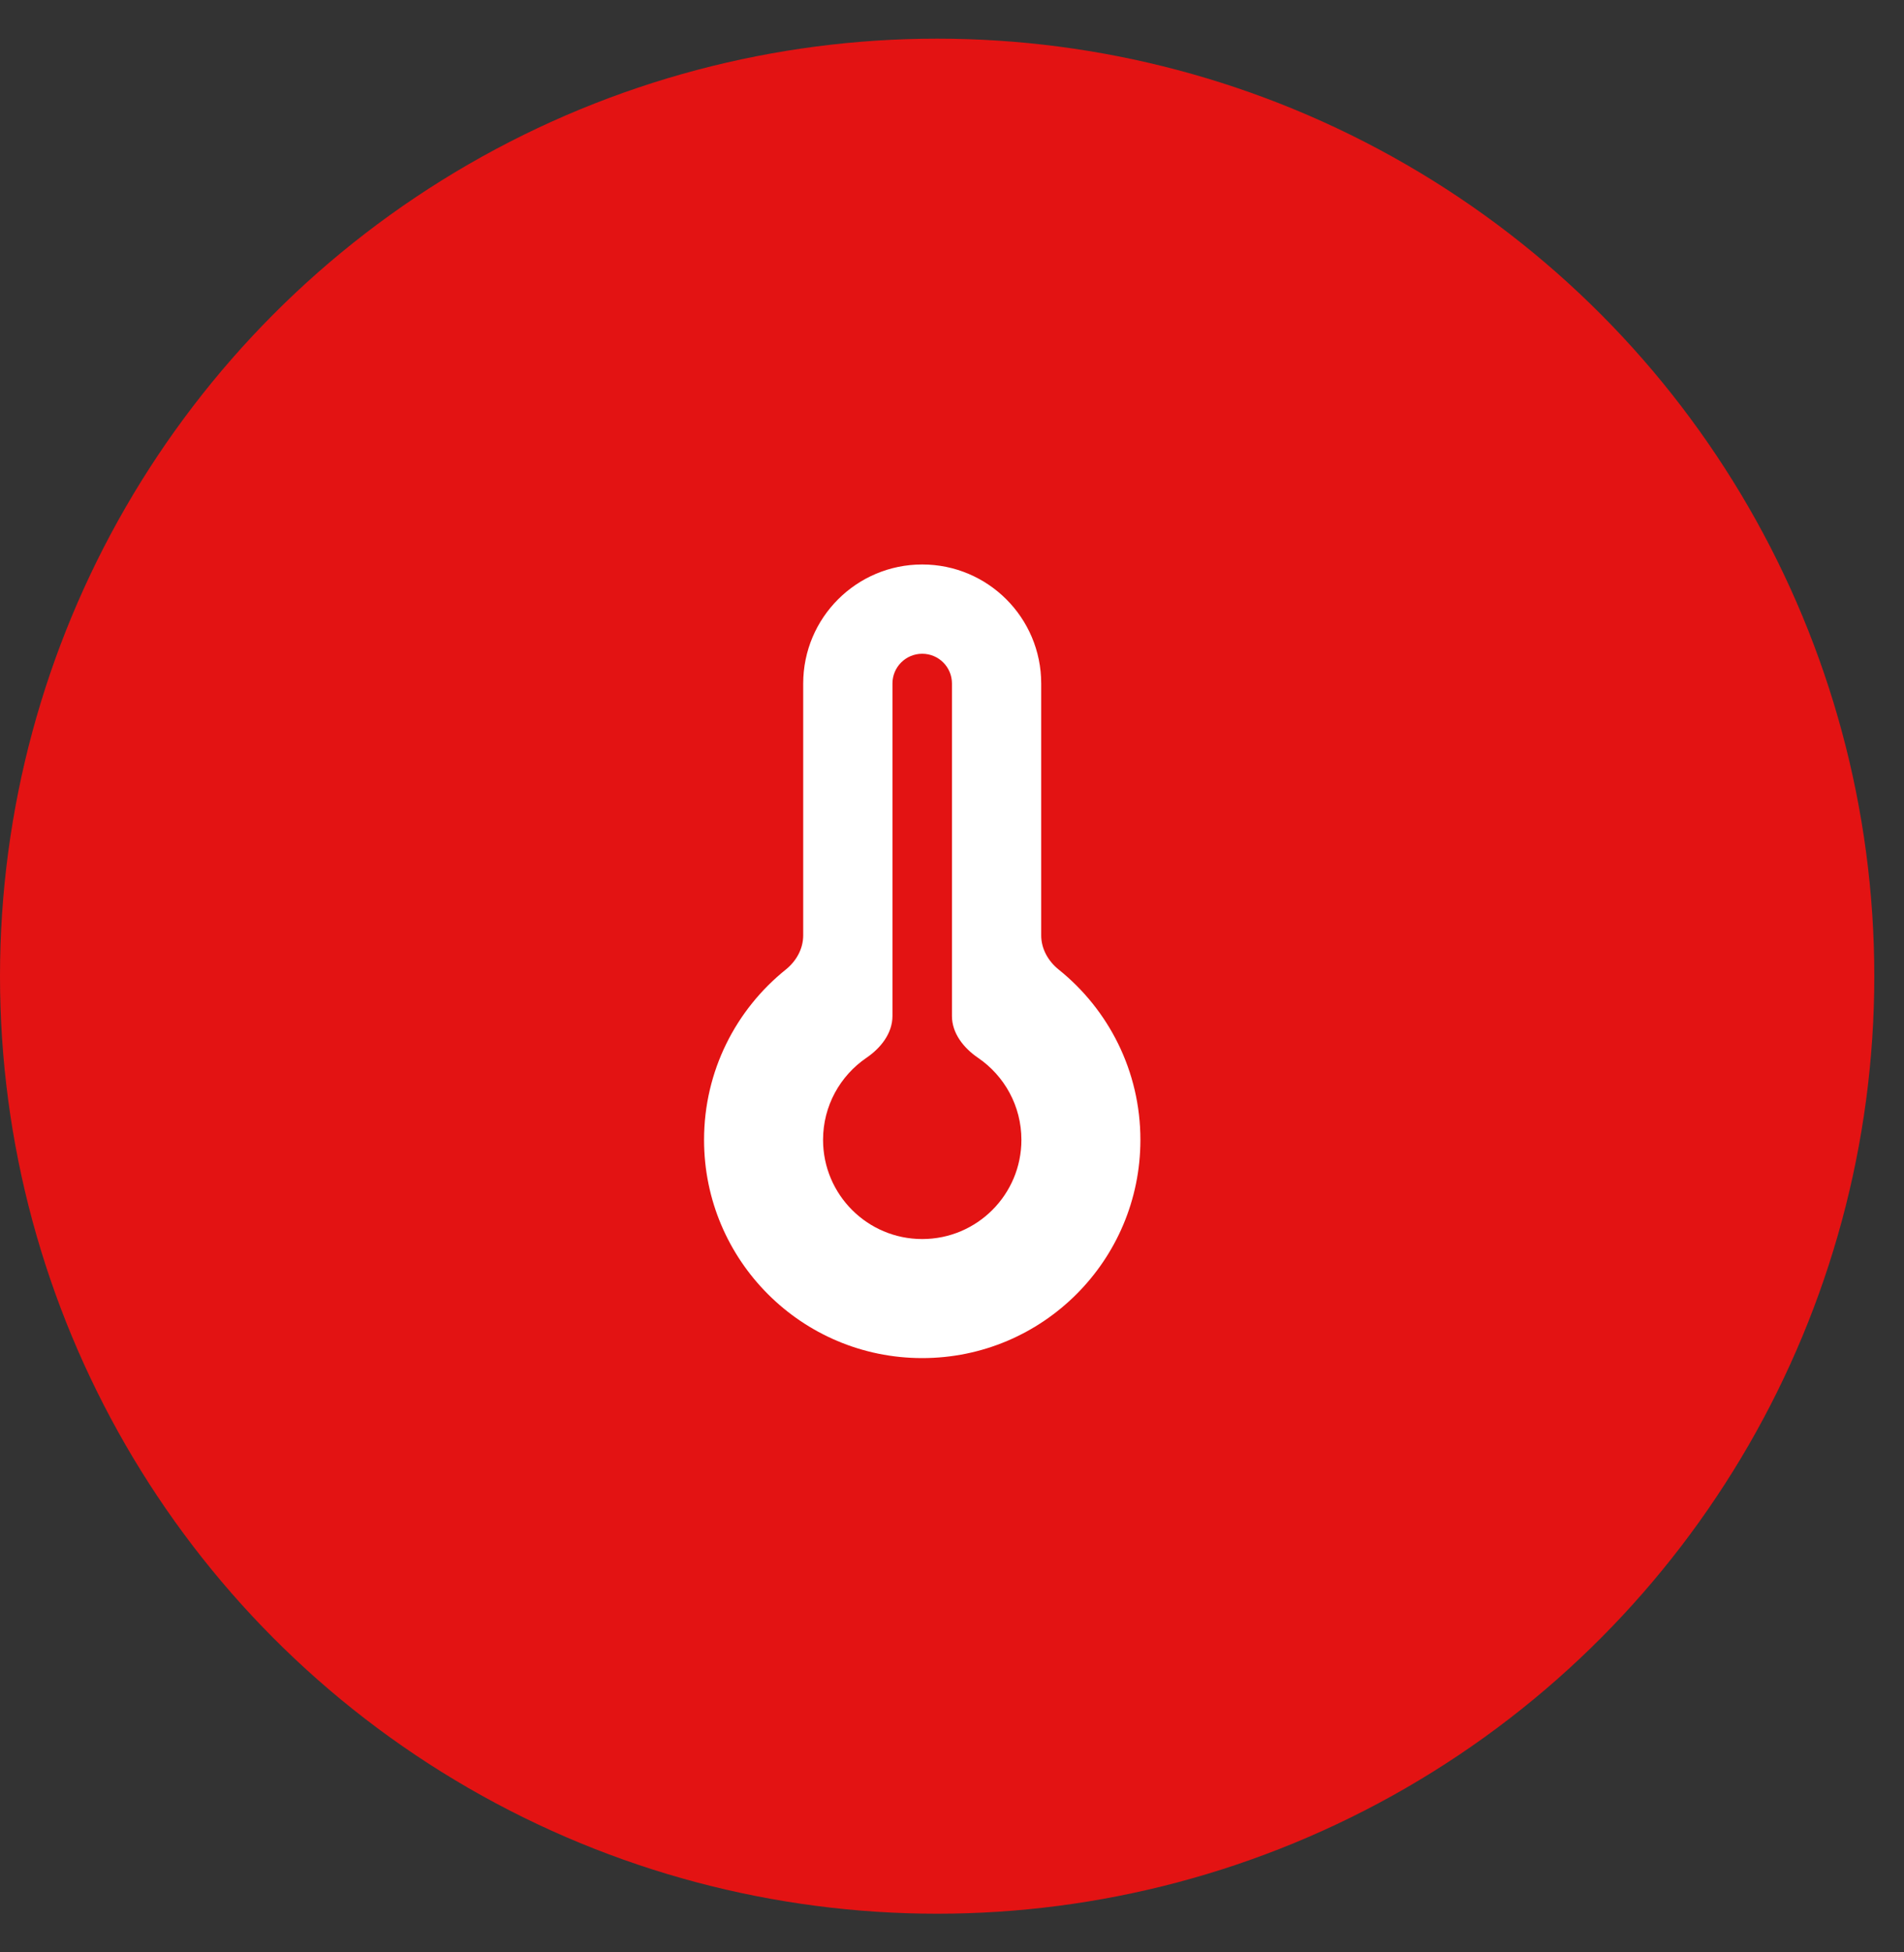
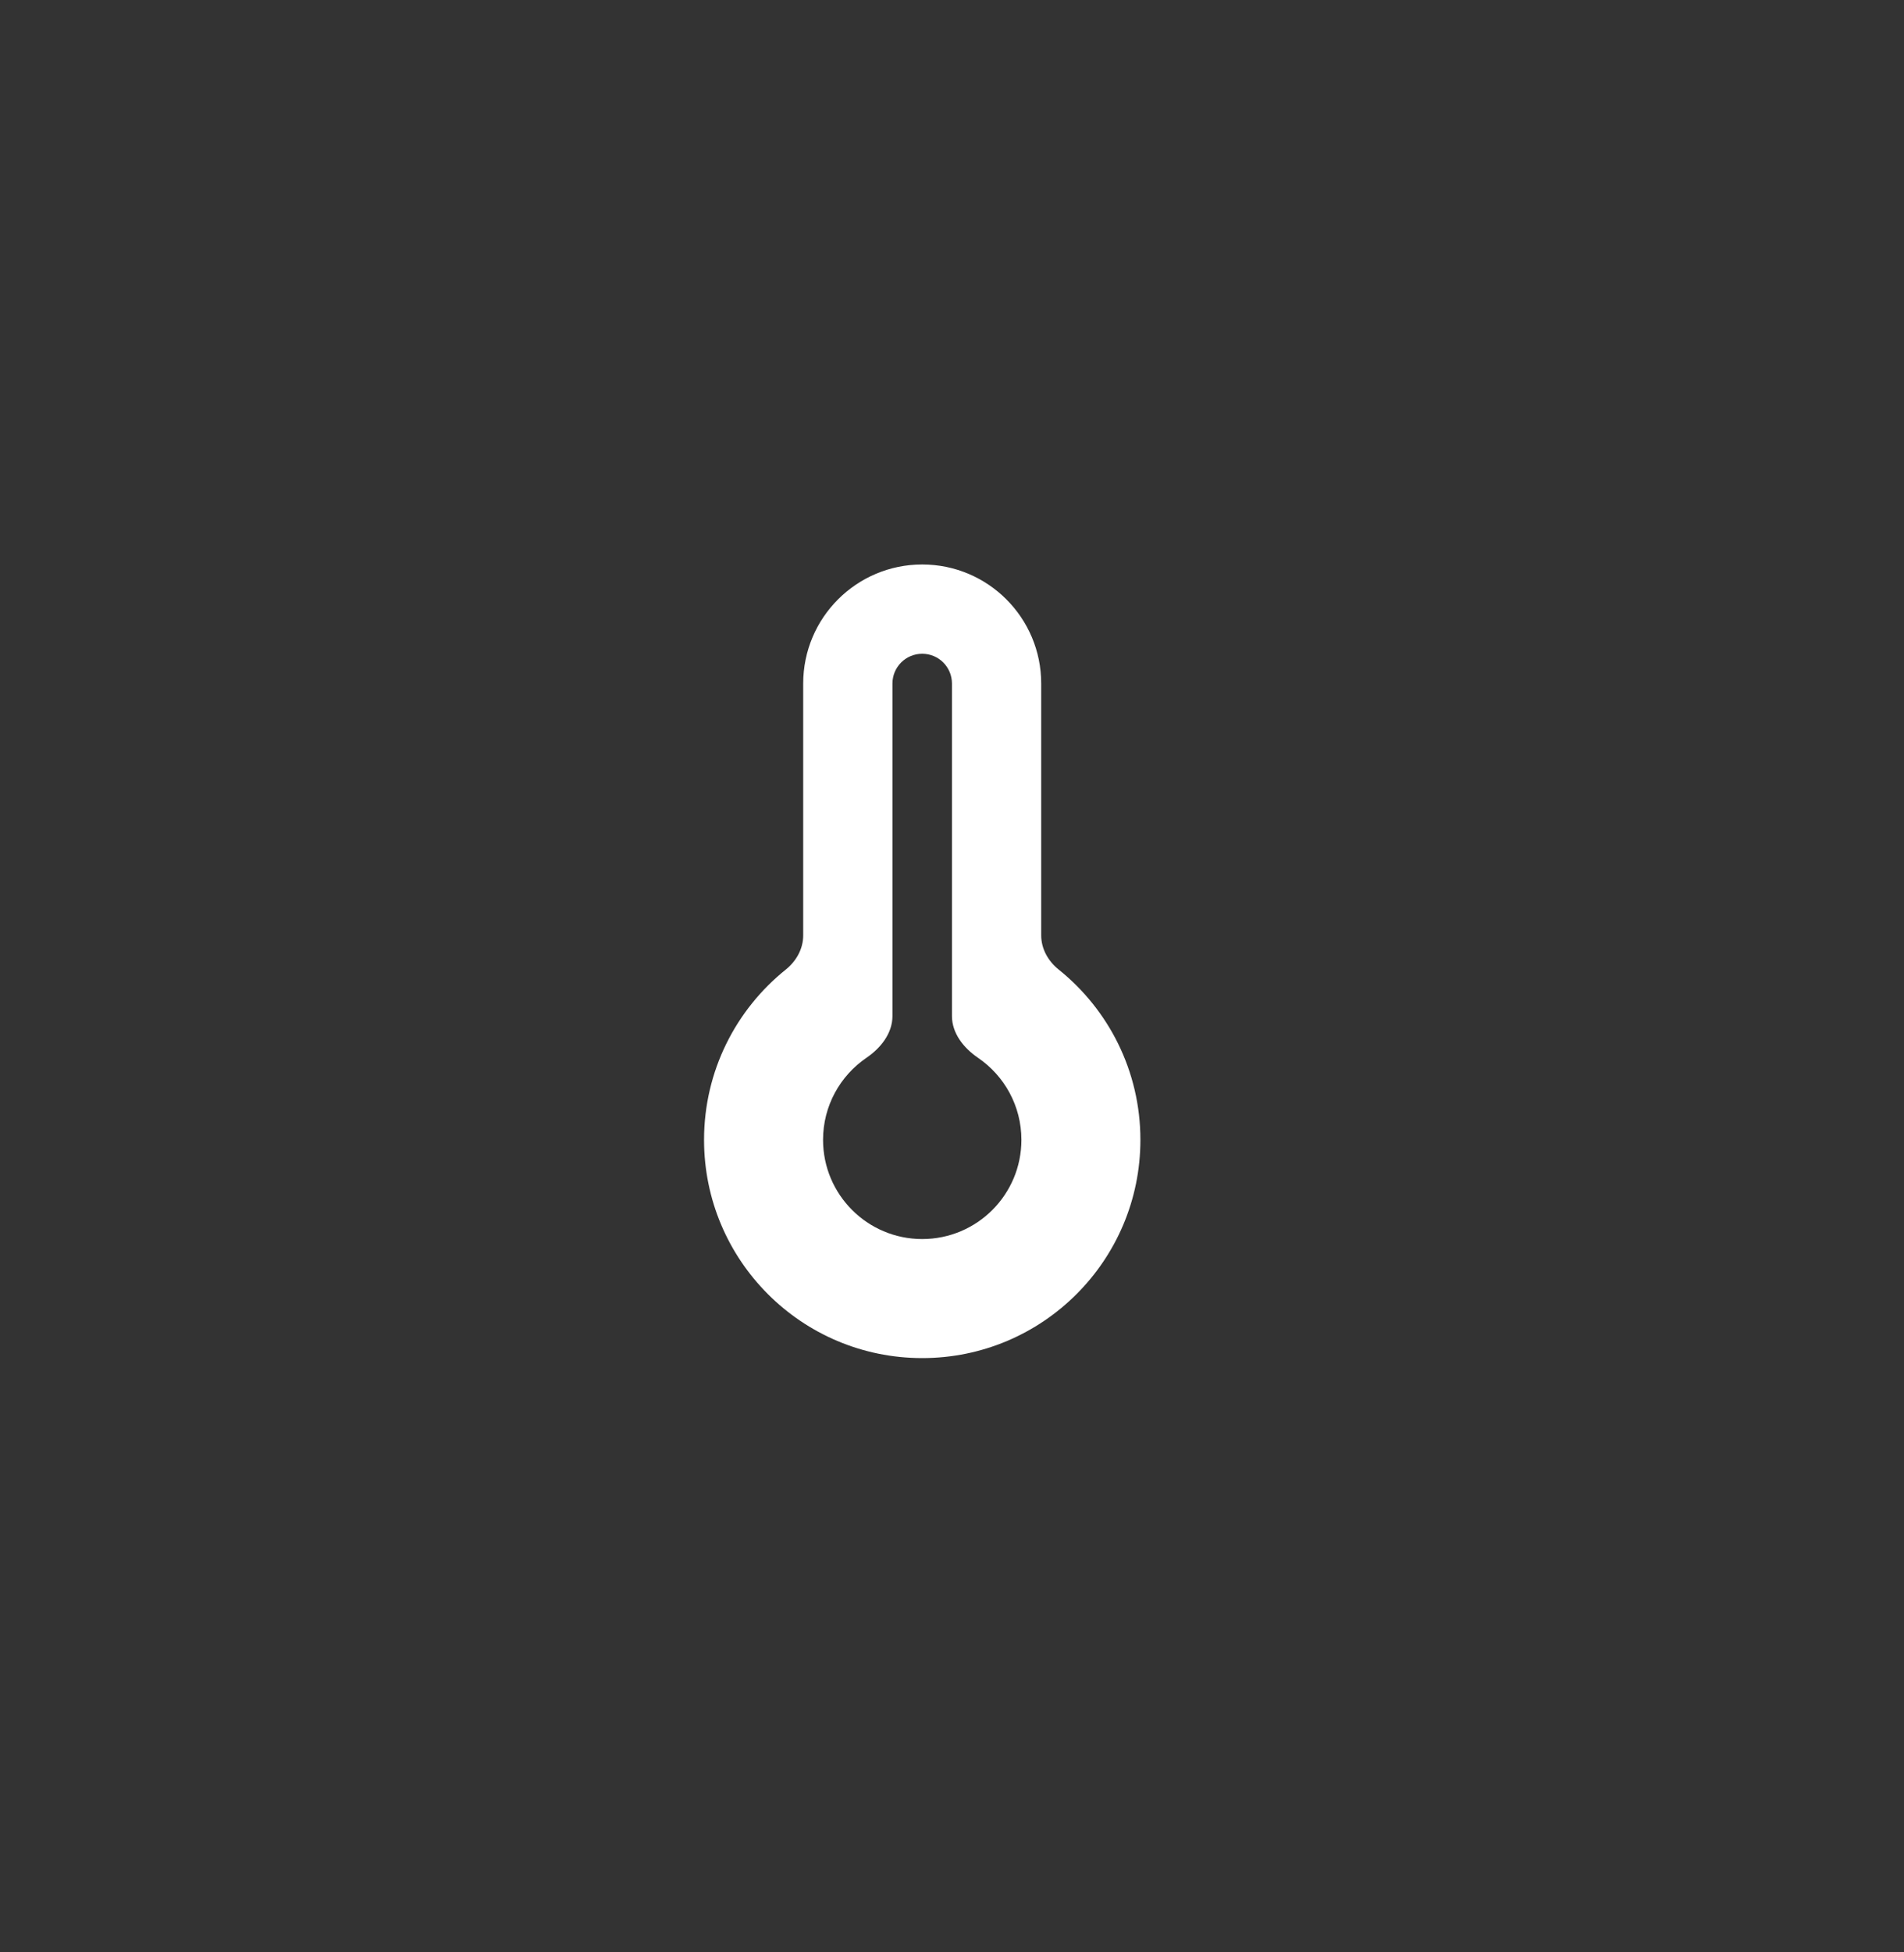
<svg xmlns="http://www.w3.org/2000/svg" width="40" height="41" viewBox="0 0 40 41" fill="none">
  <rect x="0" y="0" width="40" height="41" fill="#333333" stroke="none" />
-   <circle cx="19.688" cy="20.5" r="19.688" fill="#E31313" />
  <path fill-rule="evenodd" clip-rule="evenodd" d="M23.958 23.937C23.958 26.468 21.906 28.52 19.374 28.52C16.843 28.52 14.791 26.468 14.791 23.937C14.791 22.49 15.462 21.2 16.509 20.36C16.729 20.183 16.874 19.925 16.874 19.643V14.354C16.874 12.973 17.994 11.854 19.374 11.854C20.755 11.854 21.874 12.973 21.874 14.354V19.643C21.874 19.925 22.02 20.183 22.24 20.36C23.287 21.2 23.958 22.49 23.958 23.937ZM19.374 13.729C19.72 13.729 19.999 14.008 19.999 14.354V21.337C19.999 21.701 20.247 22.01 20.548 22.215C21.097 22.59 21.458 23.221 21.458 23.937C21.458 25.087 20.525 26.02 19.374 26.02C18.224 26.02 17.291 25.087 17.291 23.937C17.291 23.221 17.652 22.59 18.201 22.215C18.502 22.01 18.749 21.701 18.749 21.337V14.354C18.749 14.008 19.029 13.729 19.374 13.729Z" fill="white" />
</svg>